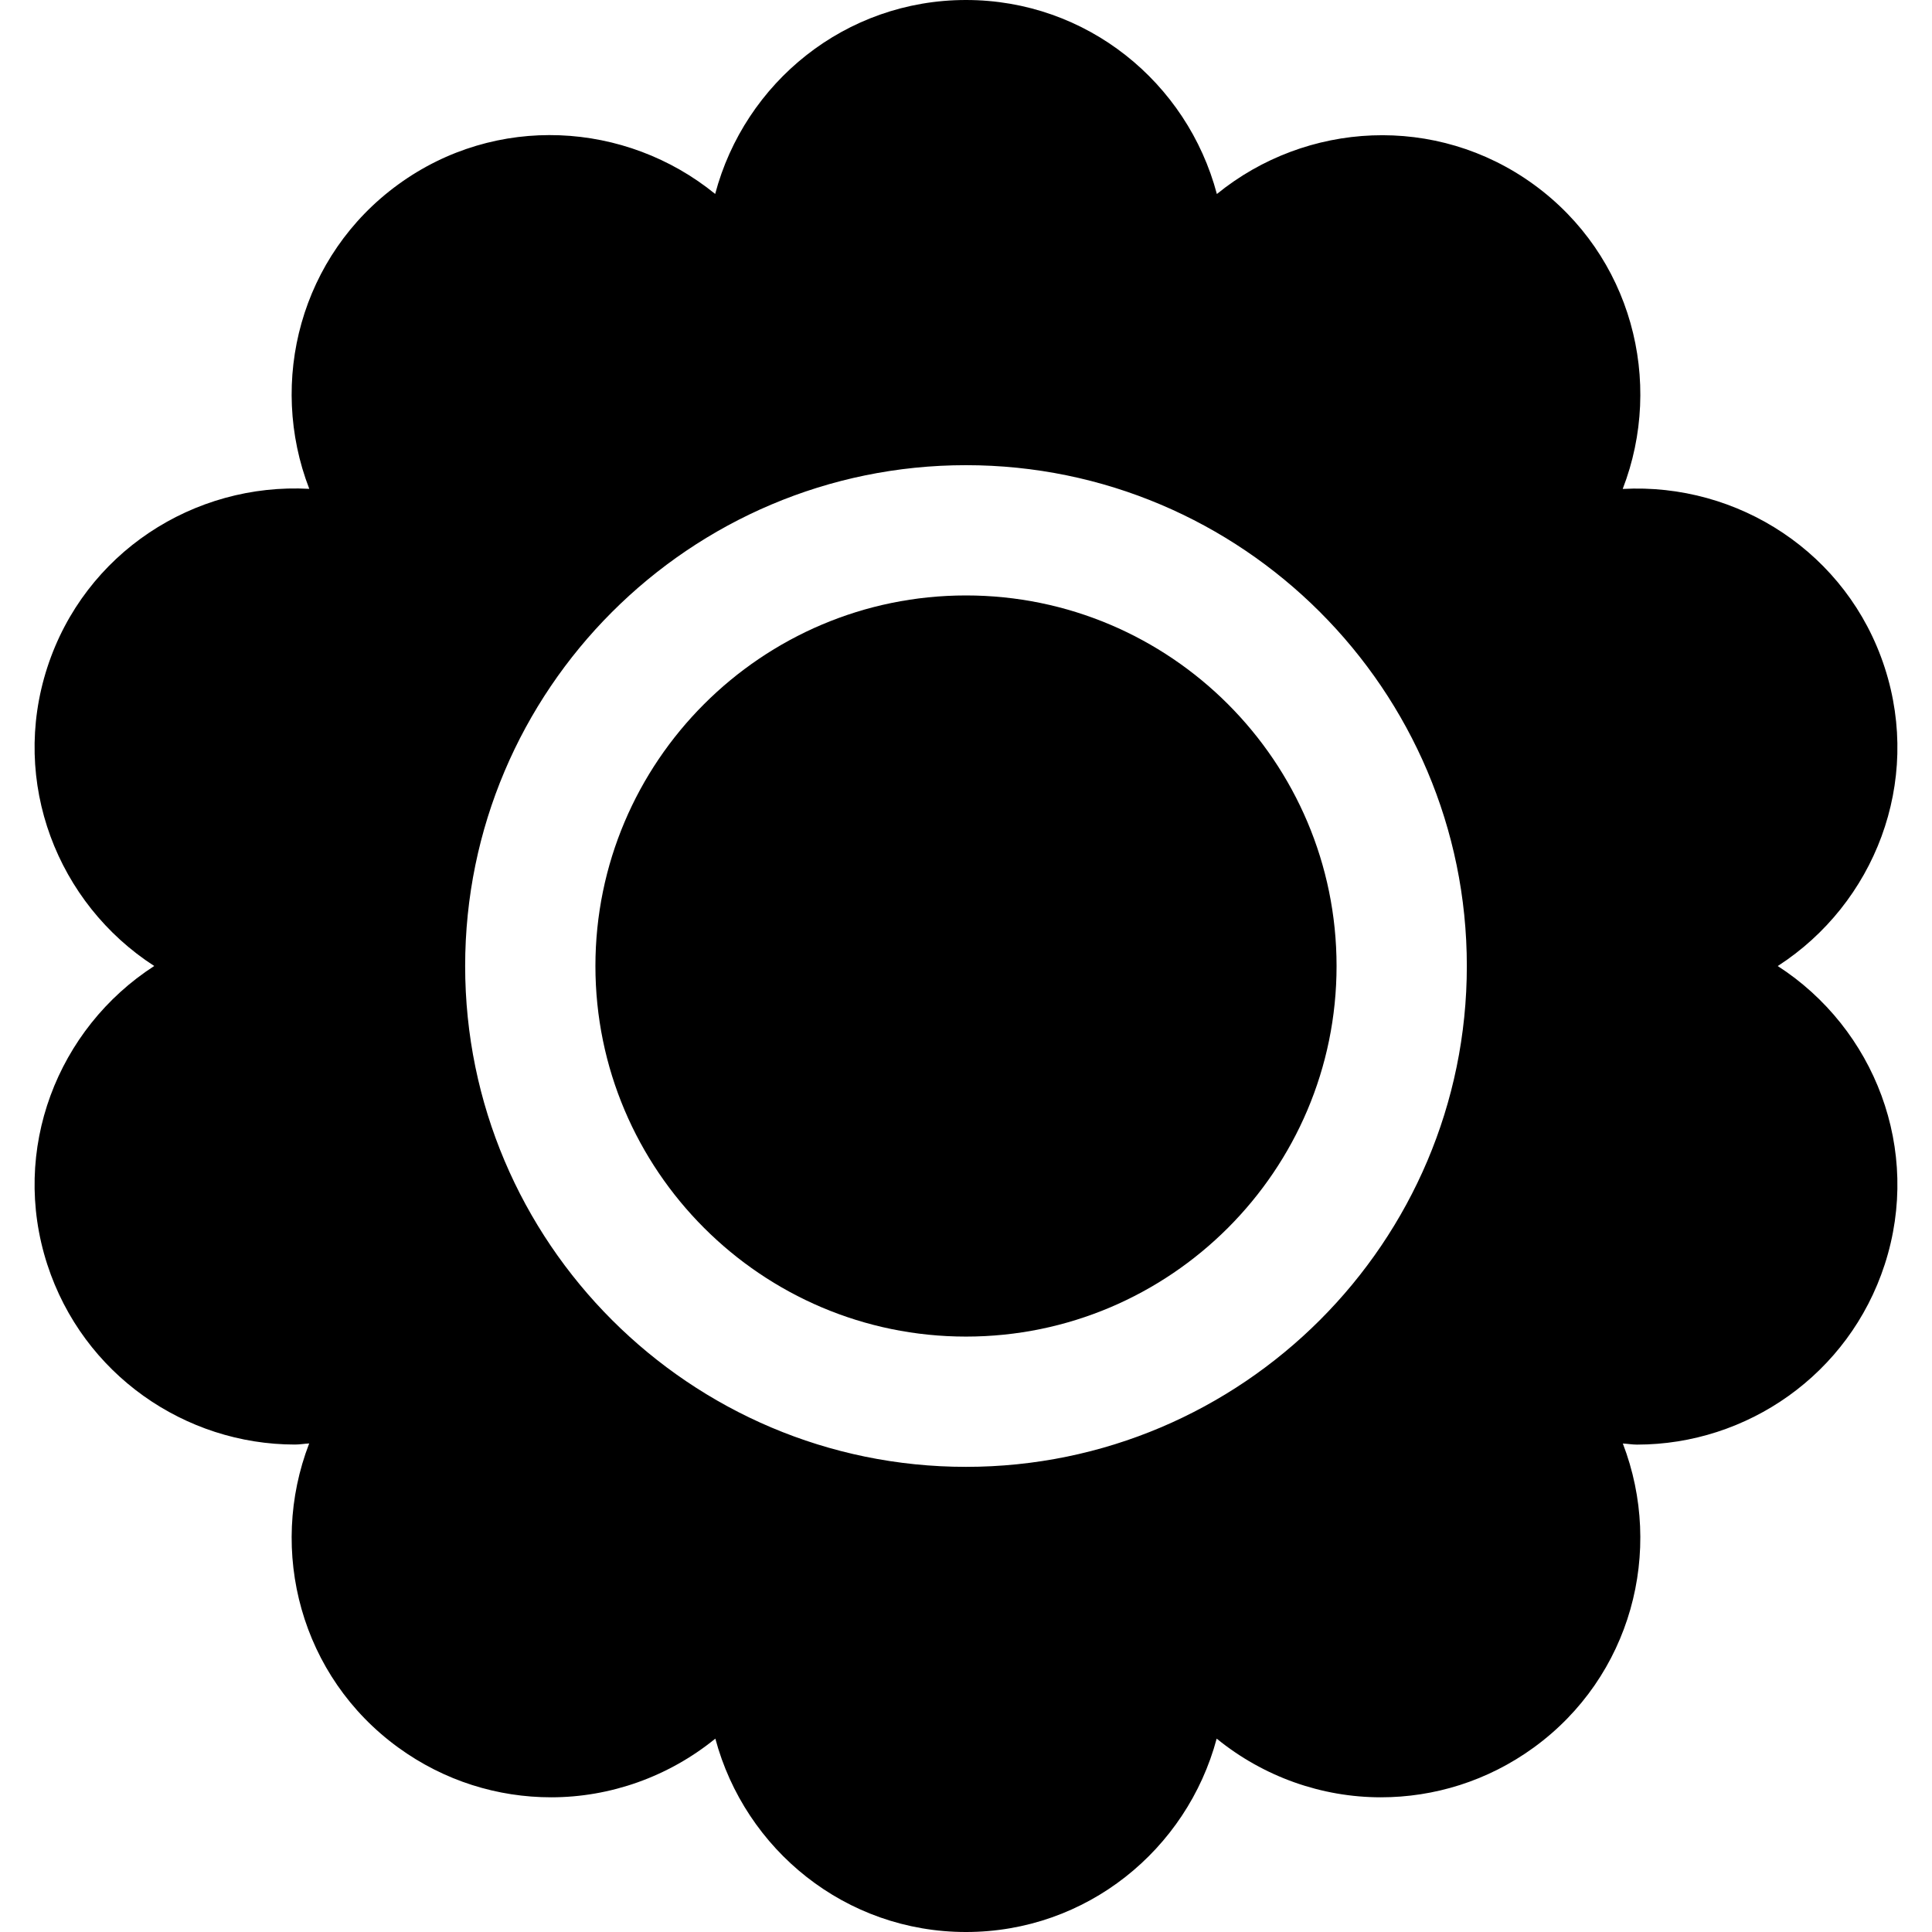
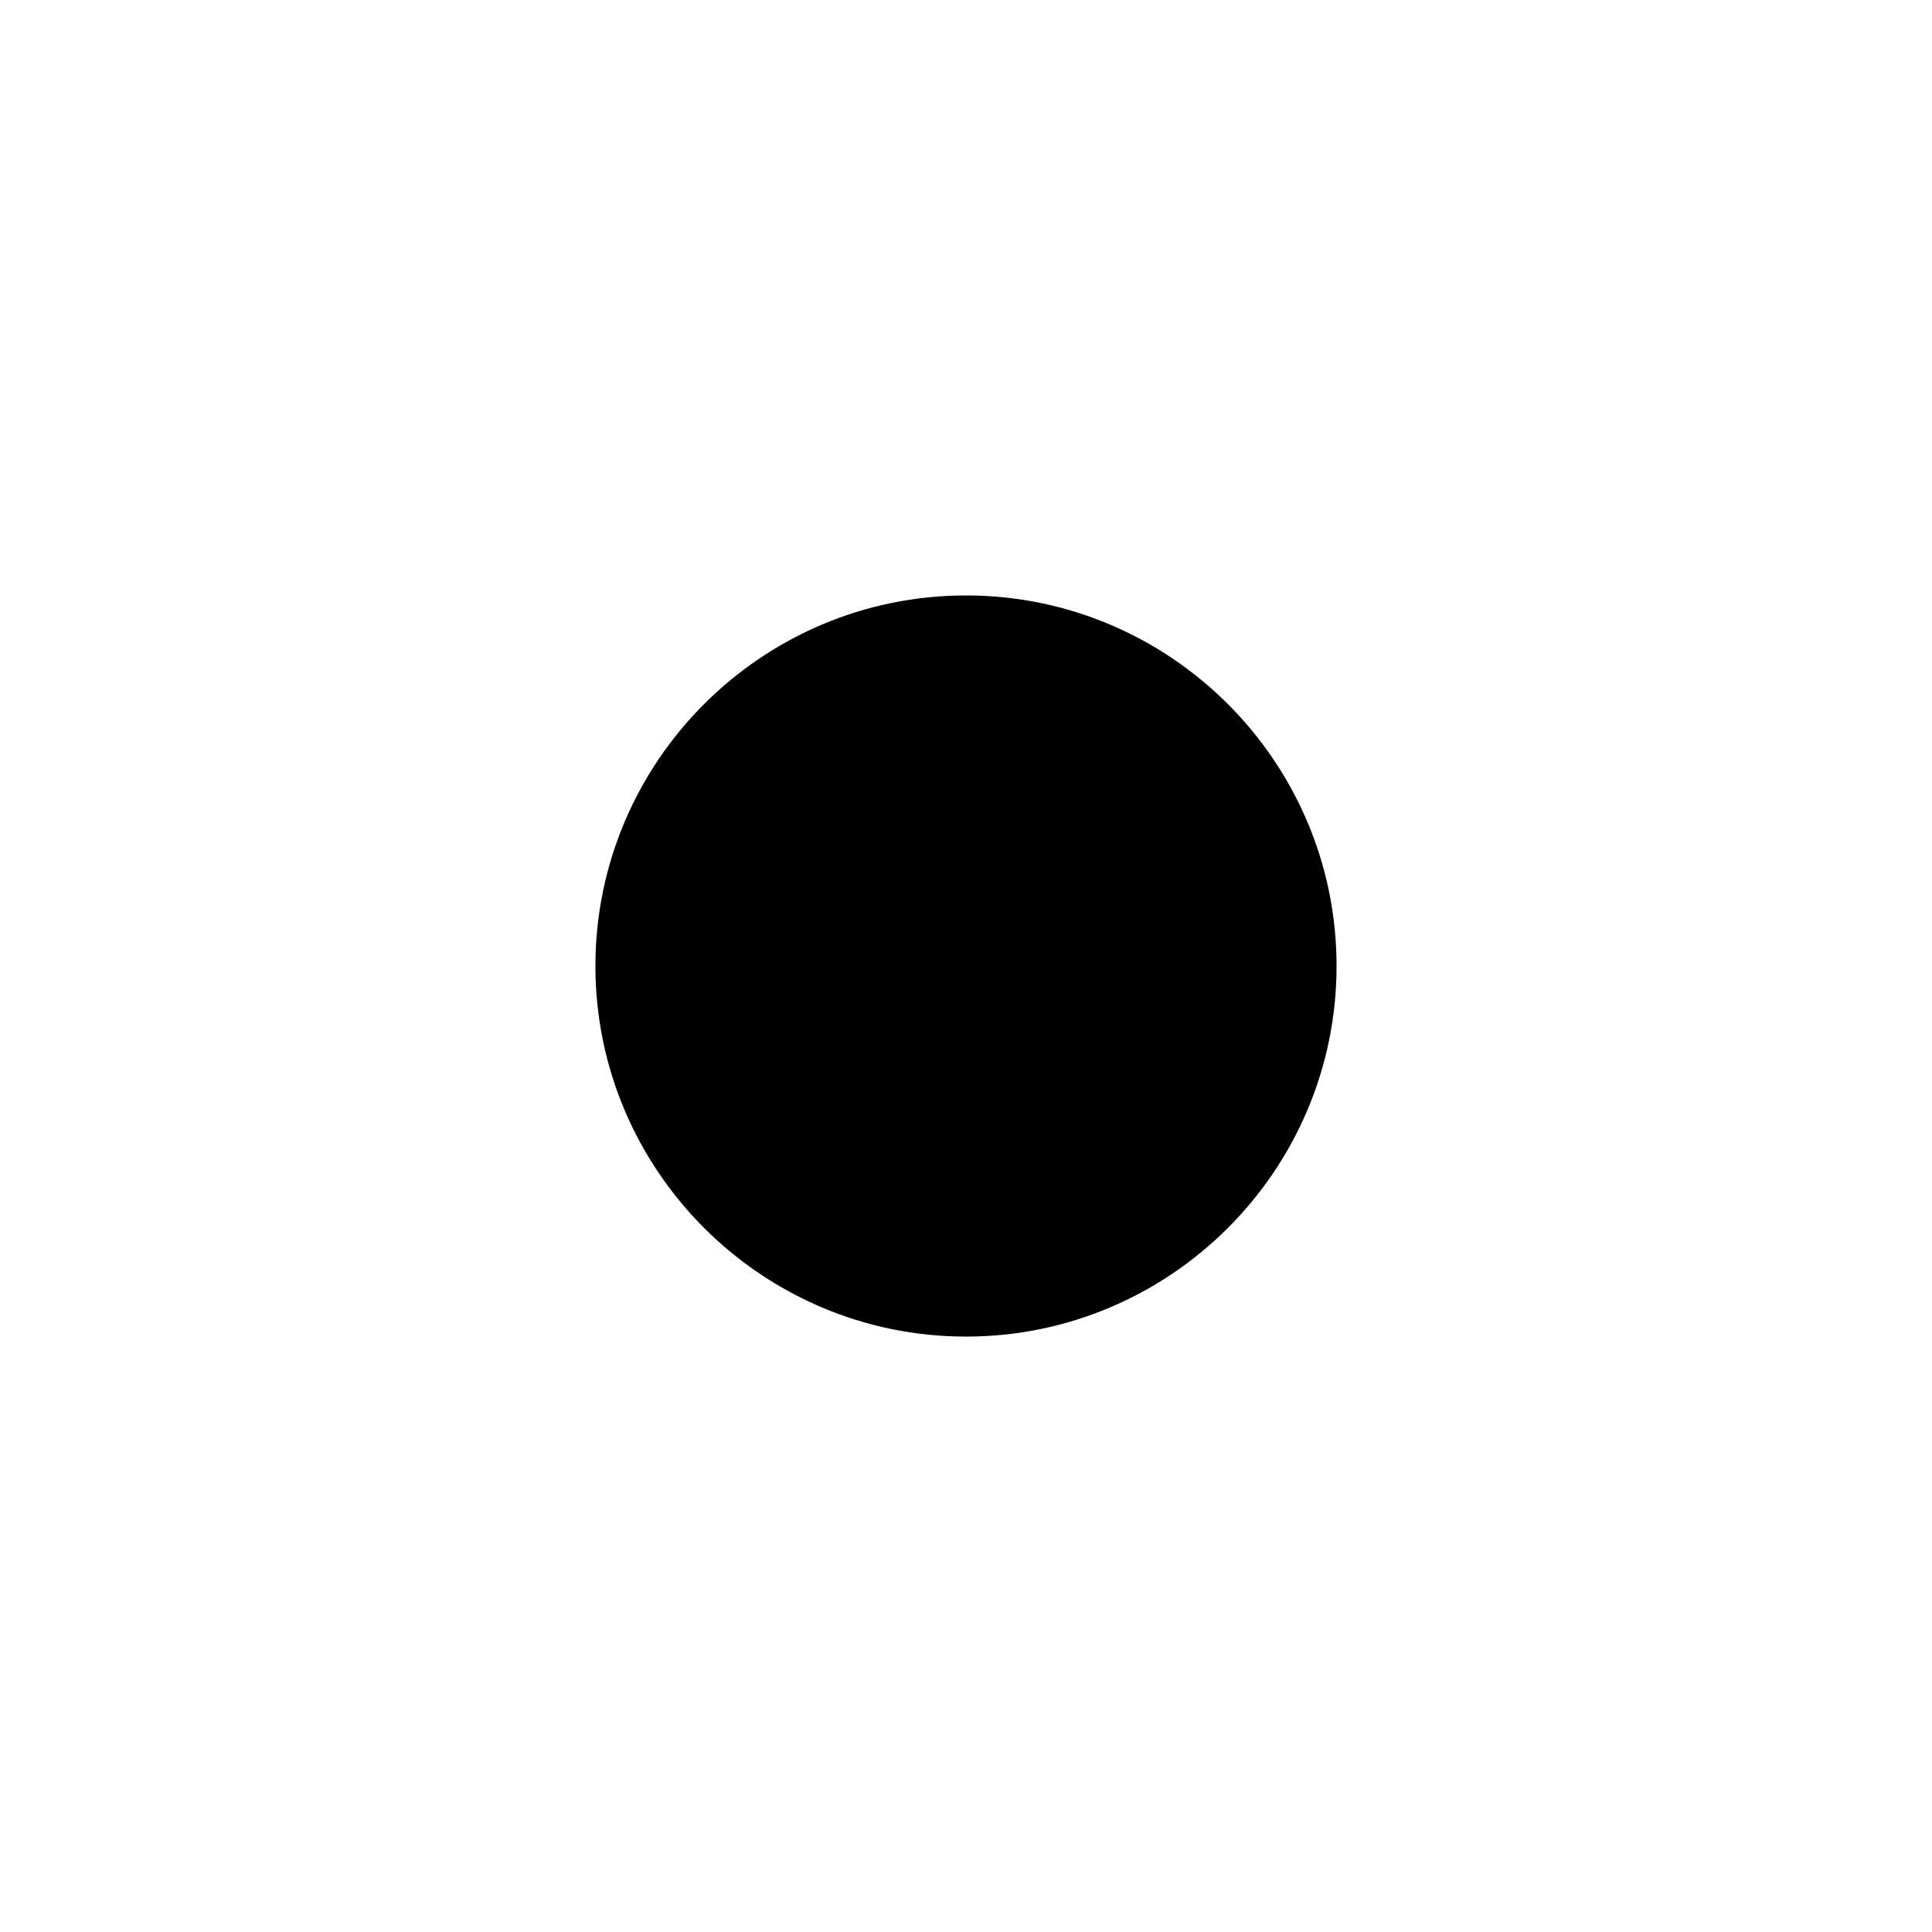
<svg xmlns="http://www.w3.org/2000/svg" fill="#000000" height="800px" width="800px" version="1.1" id="Capa_1" viewBox="0 0 498.361 498.361" xml:space="preserve">
  <g>
    <path d="M249.177,153.595c-52.705,0-95.589,42.884-95.589,95.59c0,52.705,42.884,95.588,95.589,95.588   c52.715,0,95.59-42.884,95.59-95.588C344.767,196.479,301.892,153.595,249.177,153.595z" />
-     <path d="M458.572,249.192c24.98-16.131,37.211-47.374,27.586-76.999c-9.609-29.619-37.905-47.694-67.581-46.069   c10.728-27.733,2.246-60.217-22.94-78.528c-25.185-18.286-58.688-16.312-81.745,2.45C306.267,21.292,280.322,0,249.177,0   c-31.137,0-57.08,21.292-64.698,50.028c-23.071-18.776-56.575-20.76-81.752-2.449c-25.193,18.313-33.676,50.787-22.948,78.52   c-29.691-1.632-57.955,16.45-67.58,46.077c-9.617,29.619,2.612,60.878,27.586,77.002c-24.974,16.131-37.203,47.374-27.586,76.999   c9.233,28.395,35.569,46.445,63.89,46.445c1.217,0,2.449-0.221,3.666-0.286c-10.687,27.715-2.204,60.149,22.973,78.438   c11.919,8.669,25.74,12.841,39.432,12.841c15.217,0,30.223-5.266,42.362-15.135c7.673,28.662,33.578,49.881,64.656,49.881   c31.08,0,56.983-21.219,64.666-49.881c12.132,9.869,27.129,15.135,42.354,15.135c13.691,0,27.512-4.172,39.439-12.841   c25.161-18.288,33.643-50.705,22.973-78.421c1.217,0.065,2.441,0.284,3.658,0.284c28.328,0,54.664-18.049,63.891-46.443   C495.783,296.575,483.552,265.316,458.572,249.192z M249.177,378.377c-71.237,0-129.191-57.955-129.191-129.191   c0-71.239,57.954-129.193,129.191-129.193c71.238,0,129.193,57.955,129.193,129.193   C378.371,320.422,320.416,378.377,249.177,378.377z" />
  </g>
</svg>